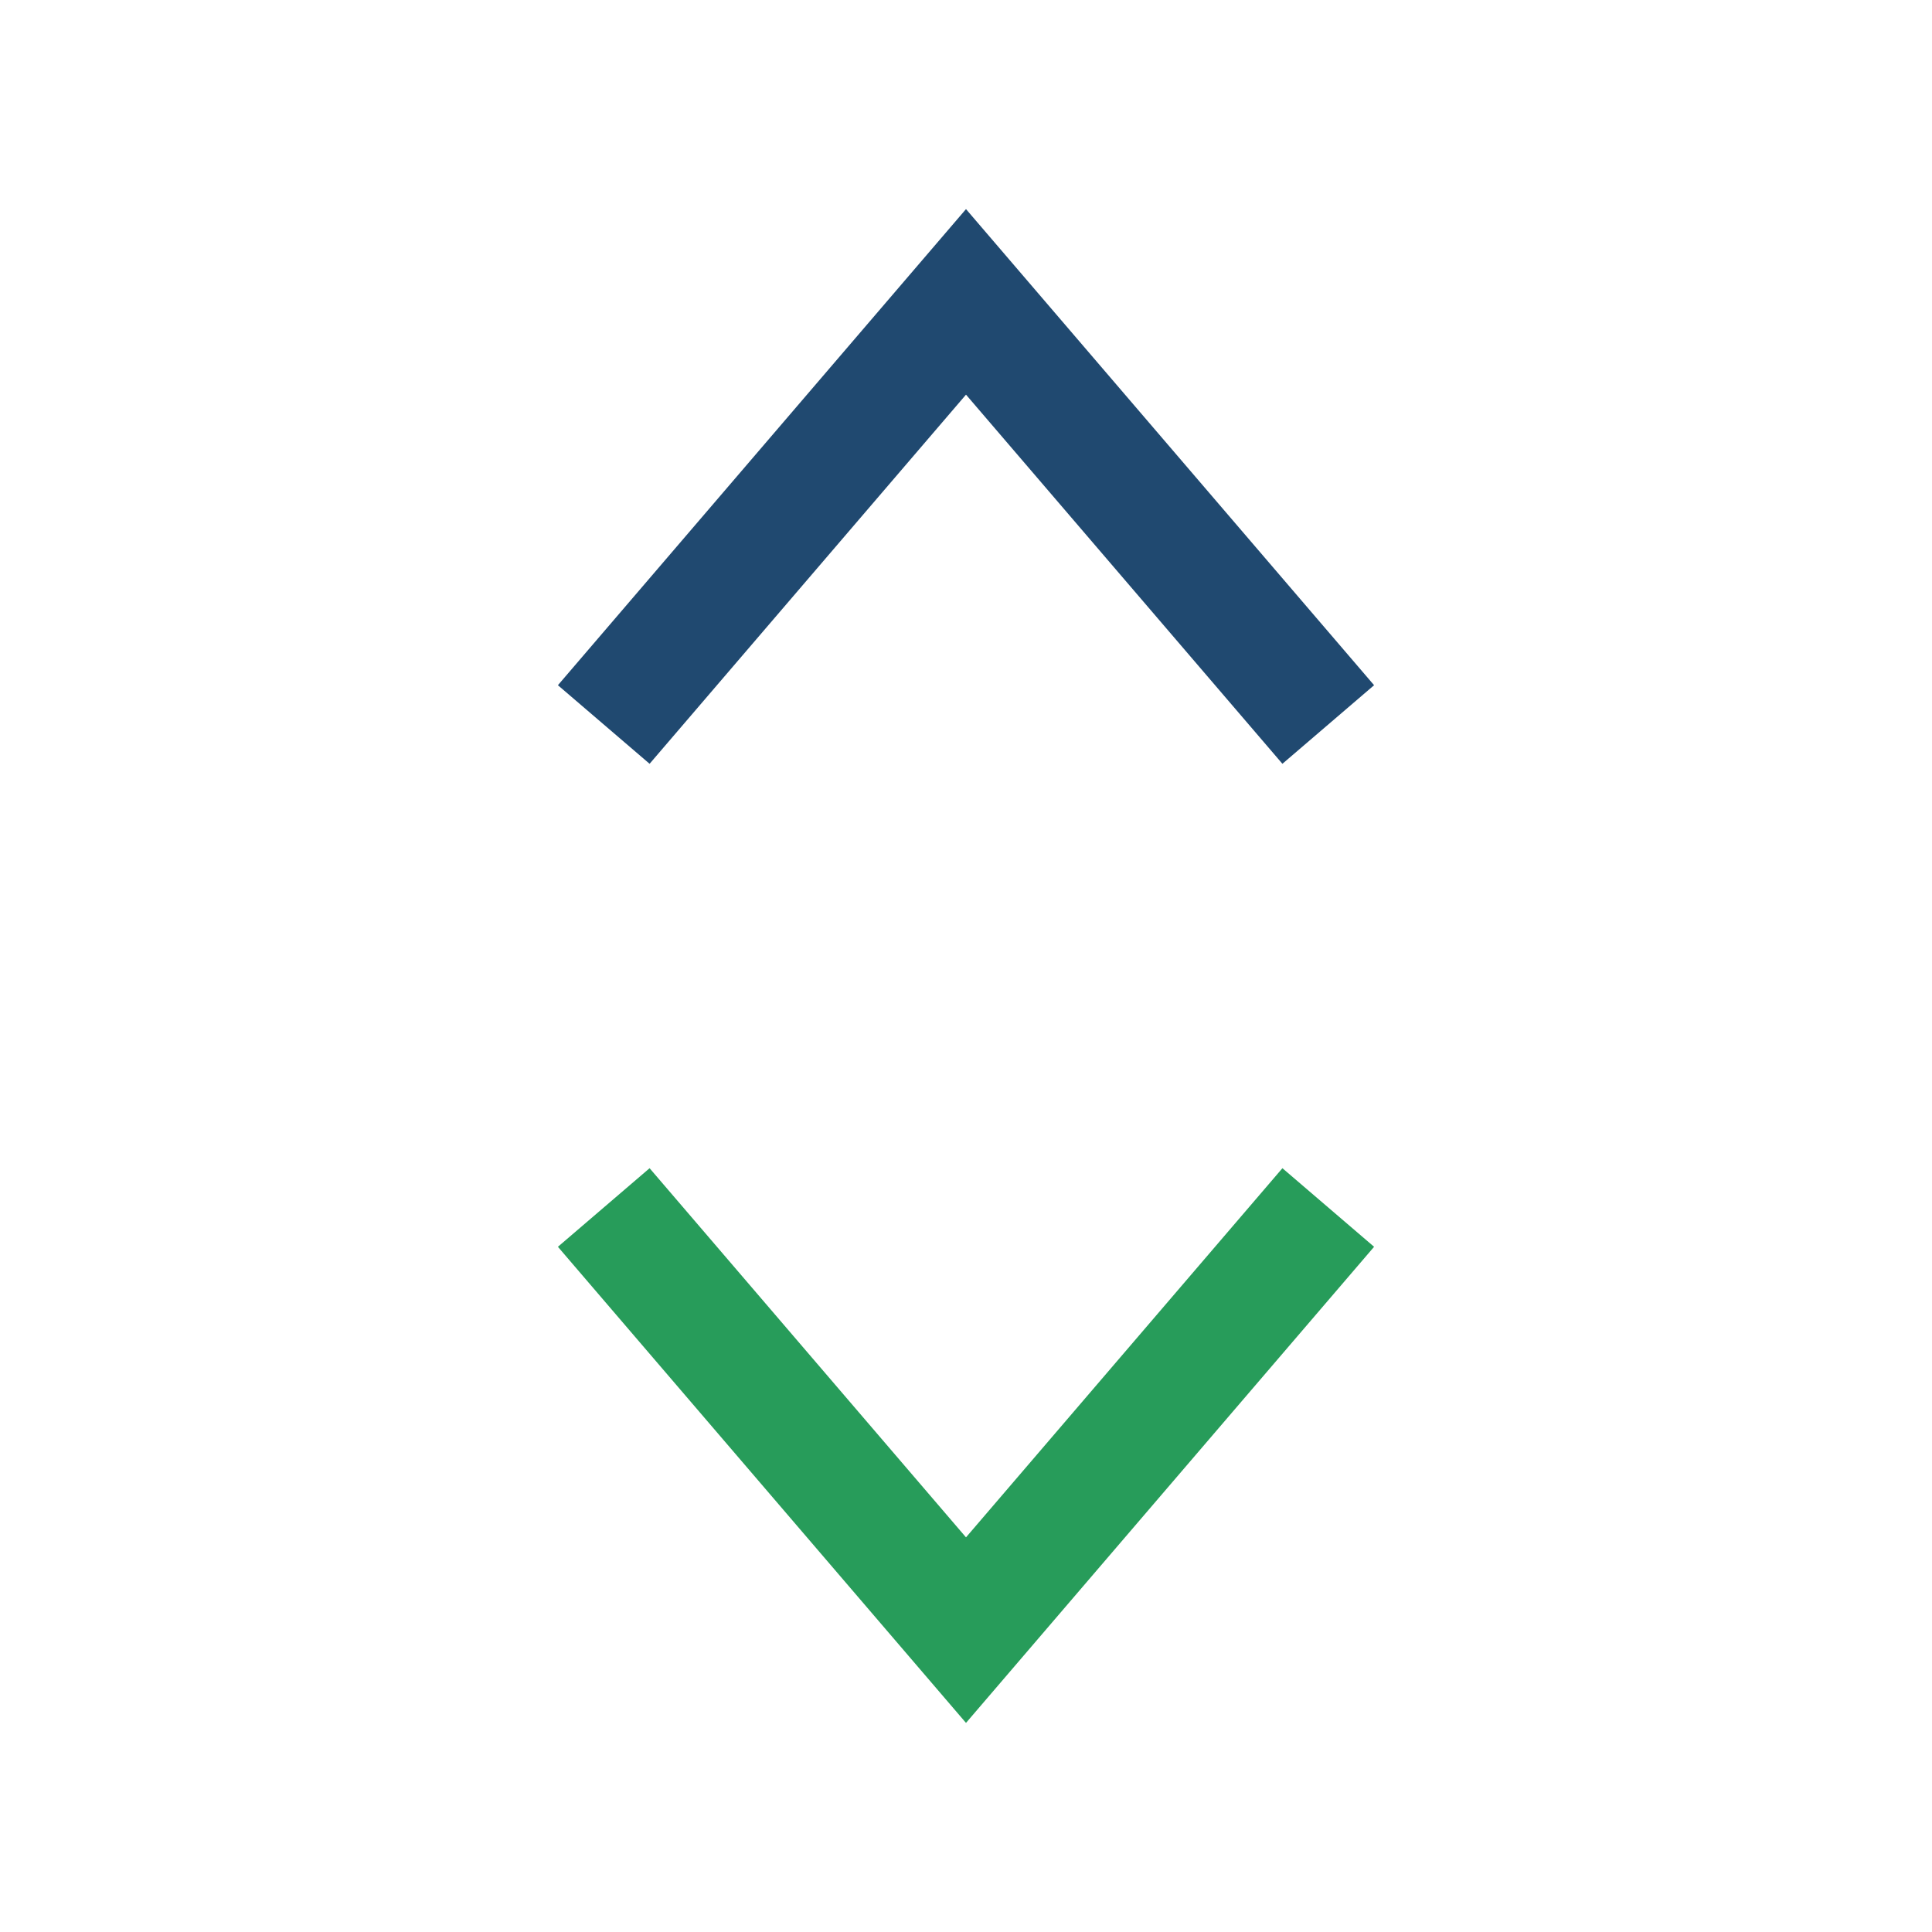
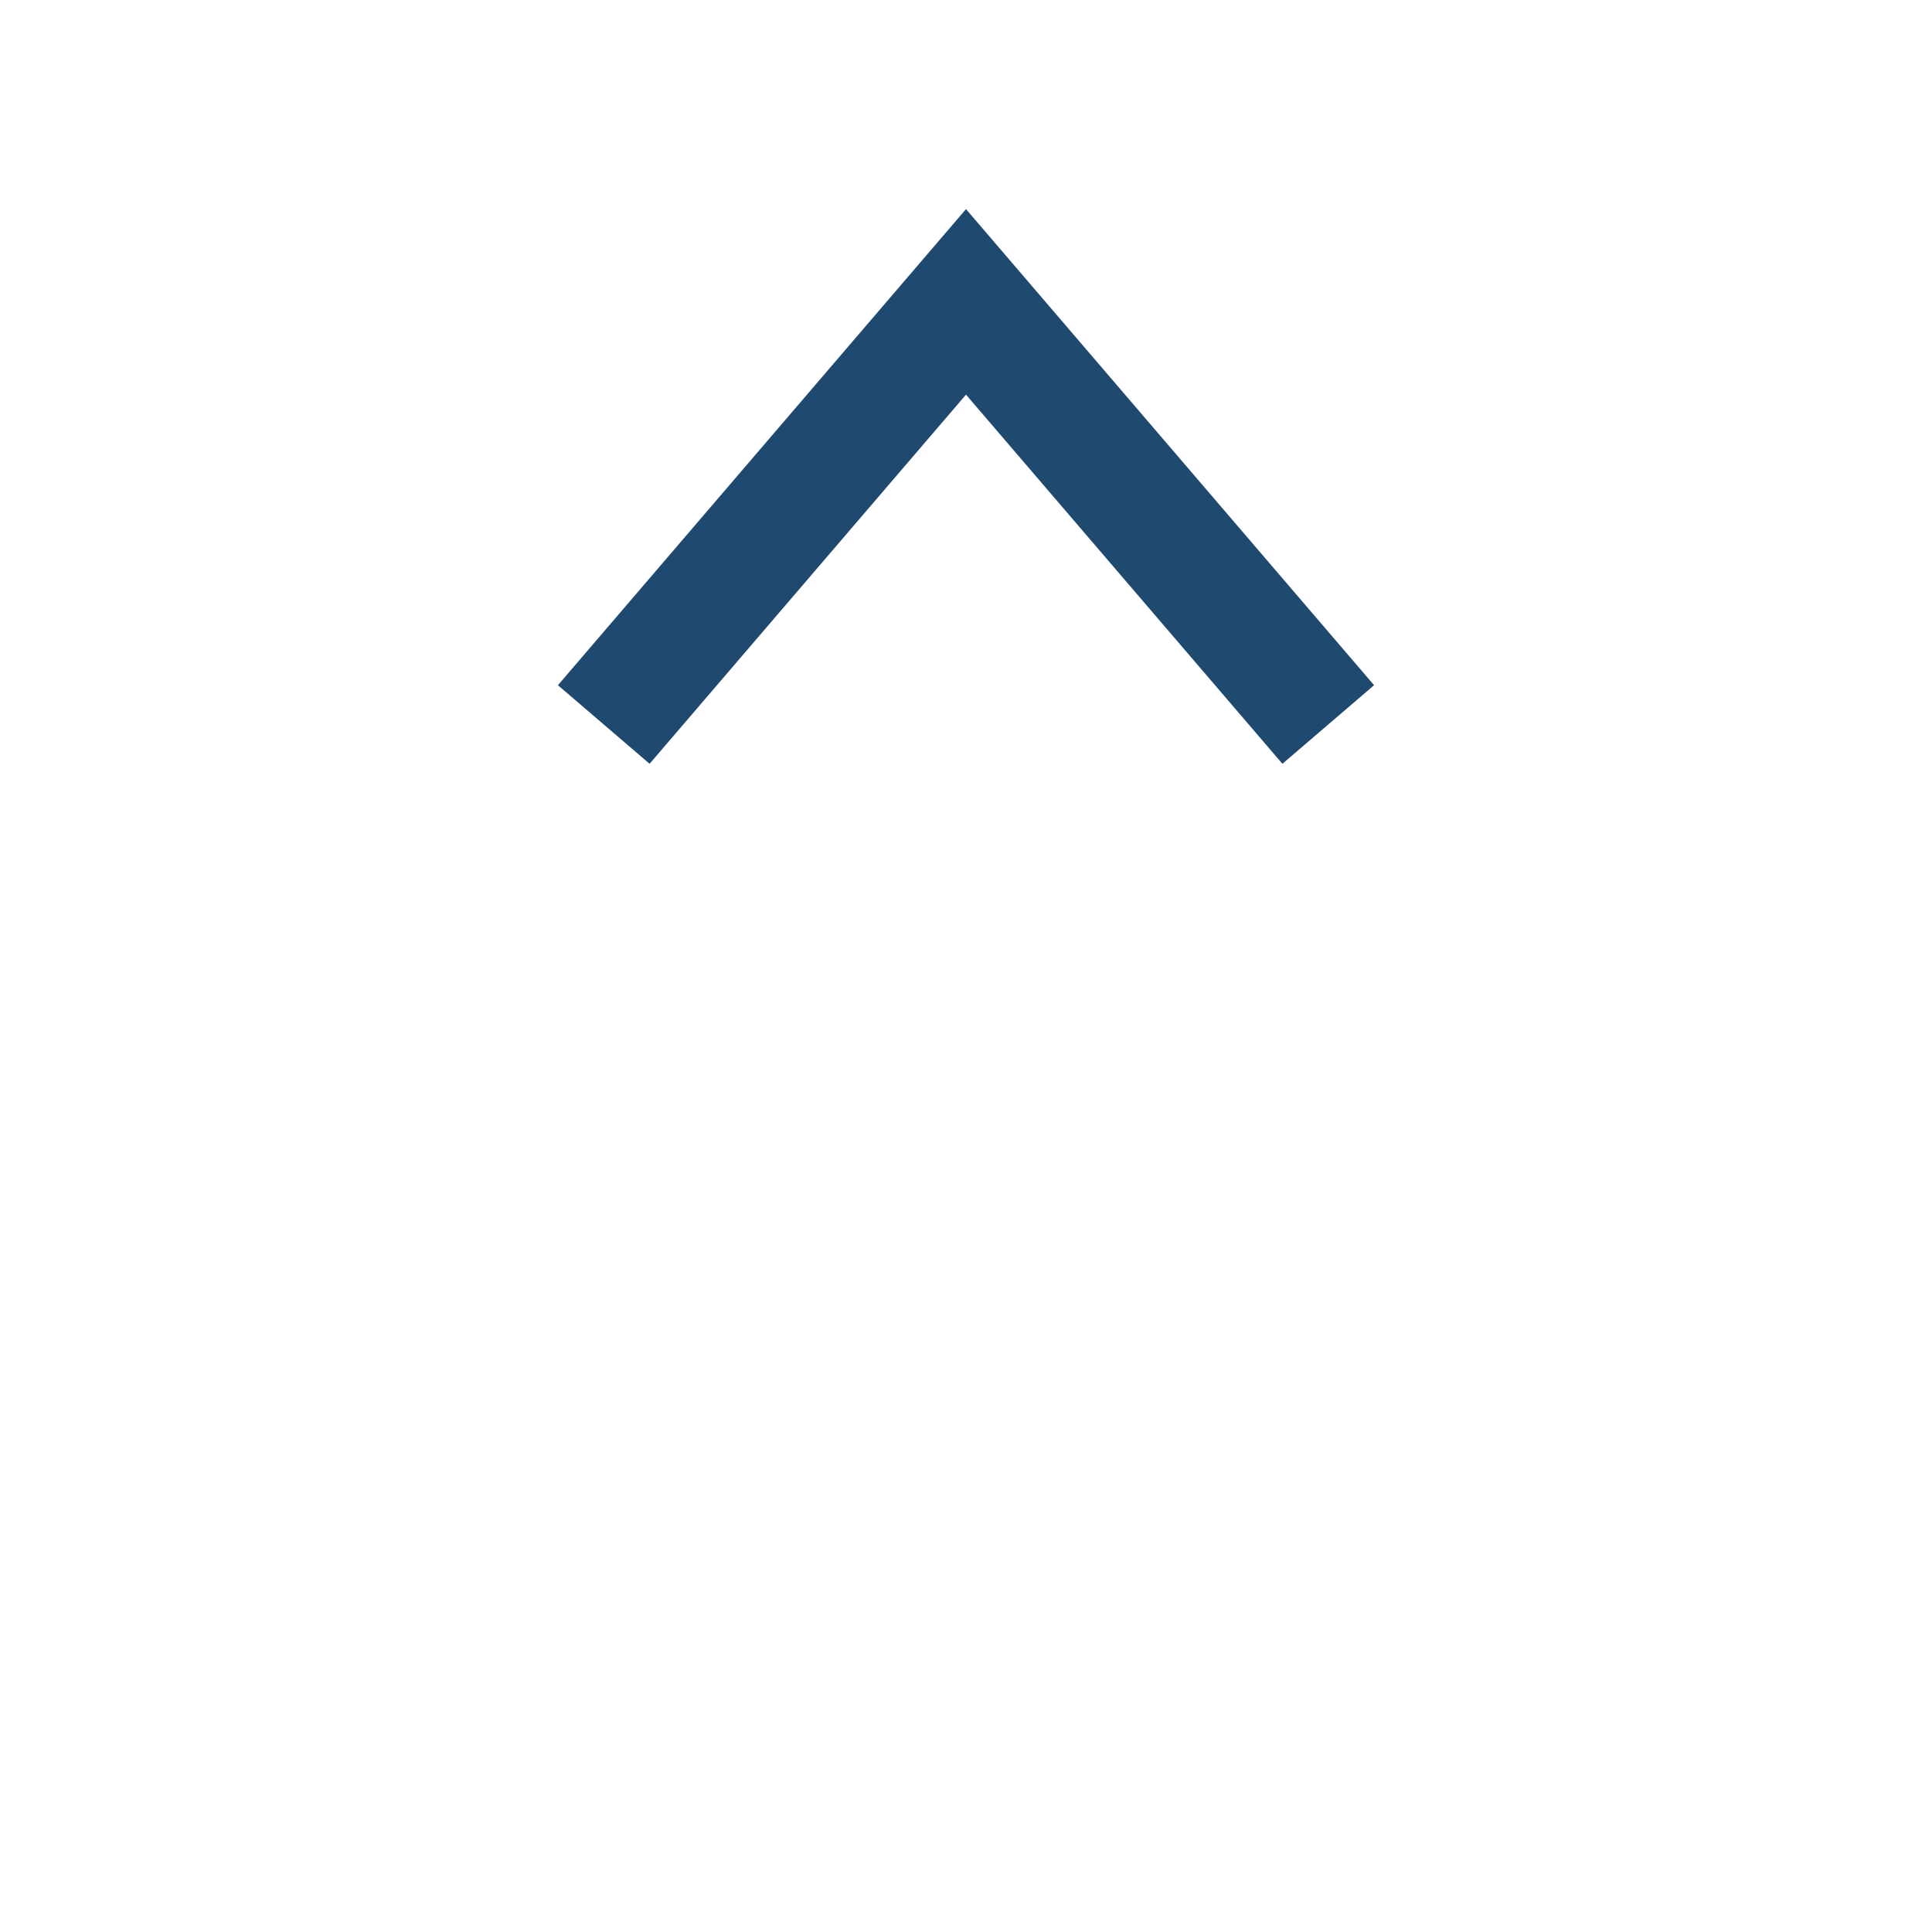
<svg xmlns="http://www.w3.org/2000/svg" width="32" height="32" viewBox="0 0 32 32">
-   <polyline points="10,20 16,27 22,20" fill="none" stroke="#279C5A" stroke-width="2" />
  <polyline points="22,12 16,5 10,12" fill="none" stroke="#204970" stroke-width="2" />
</svg>